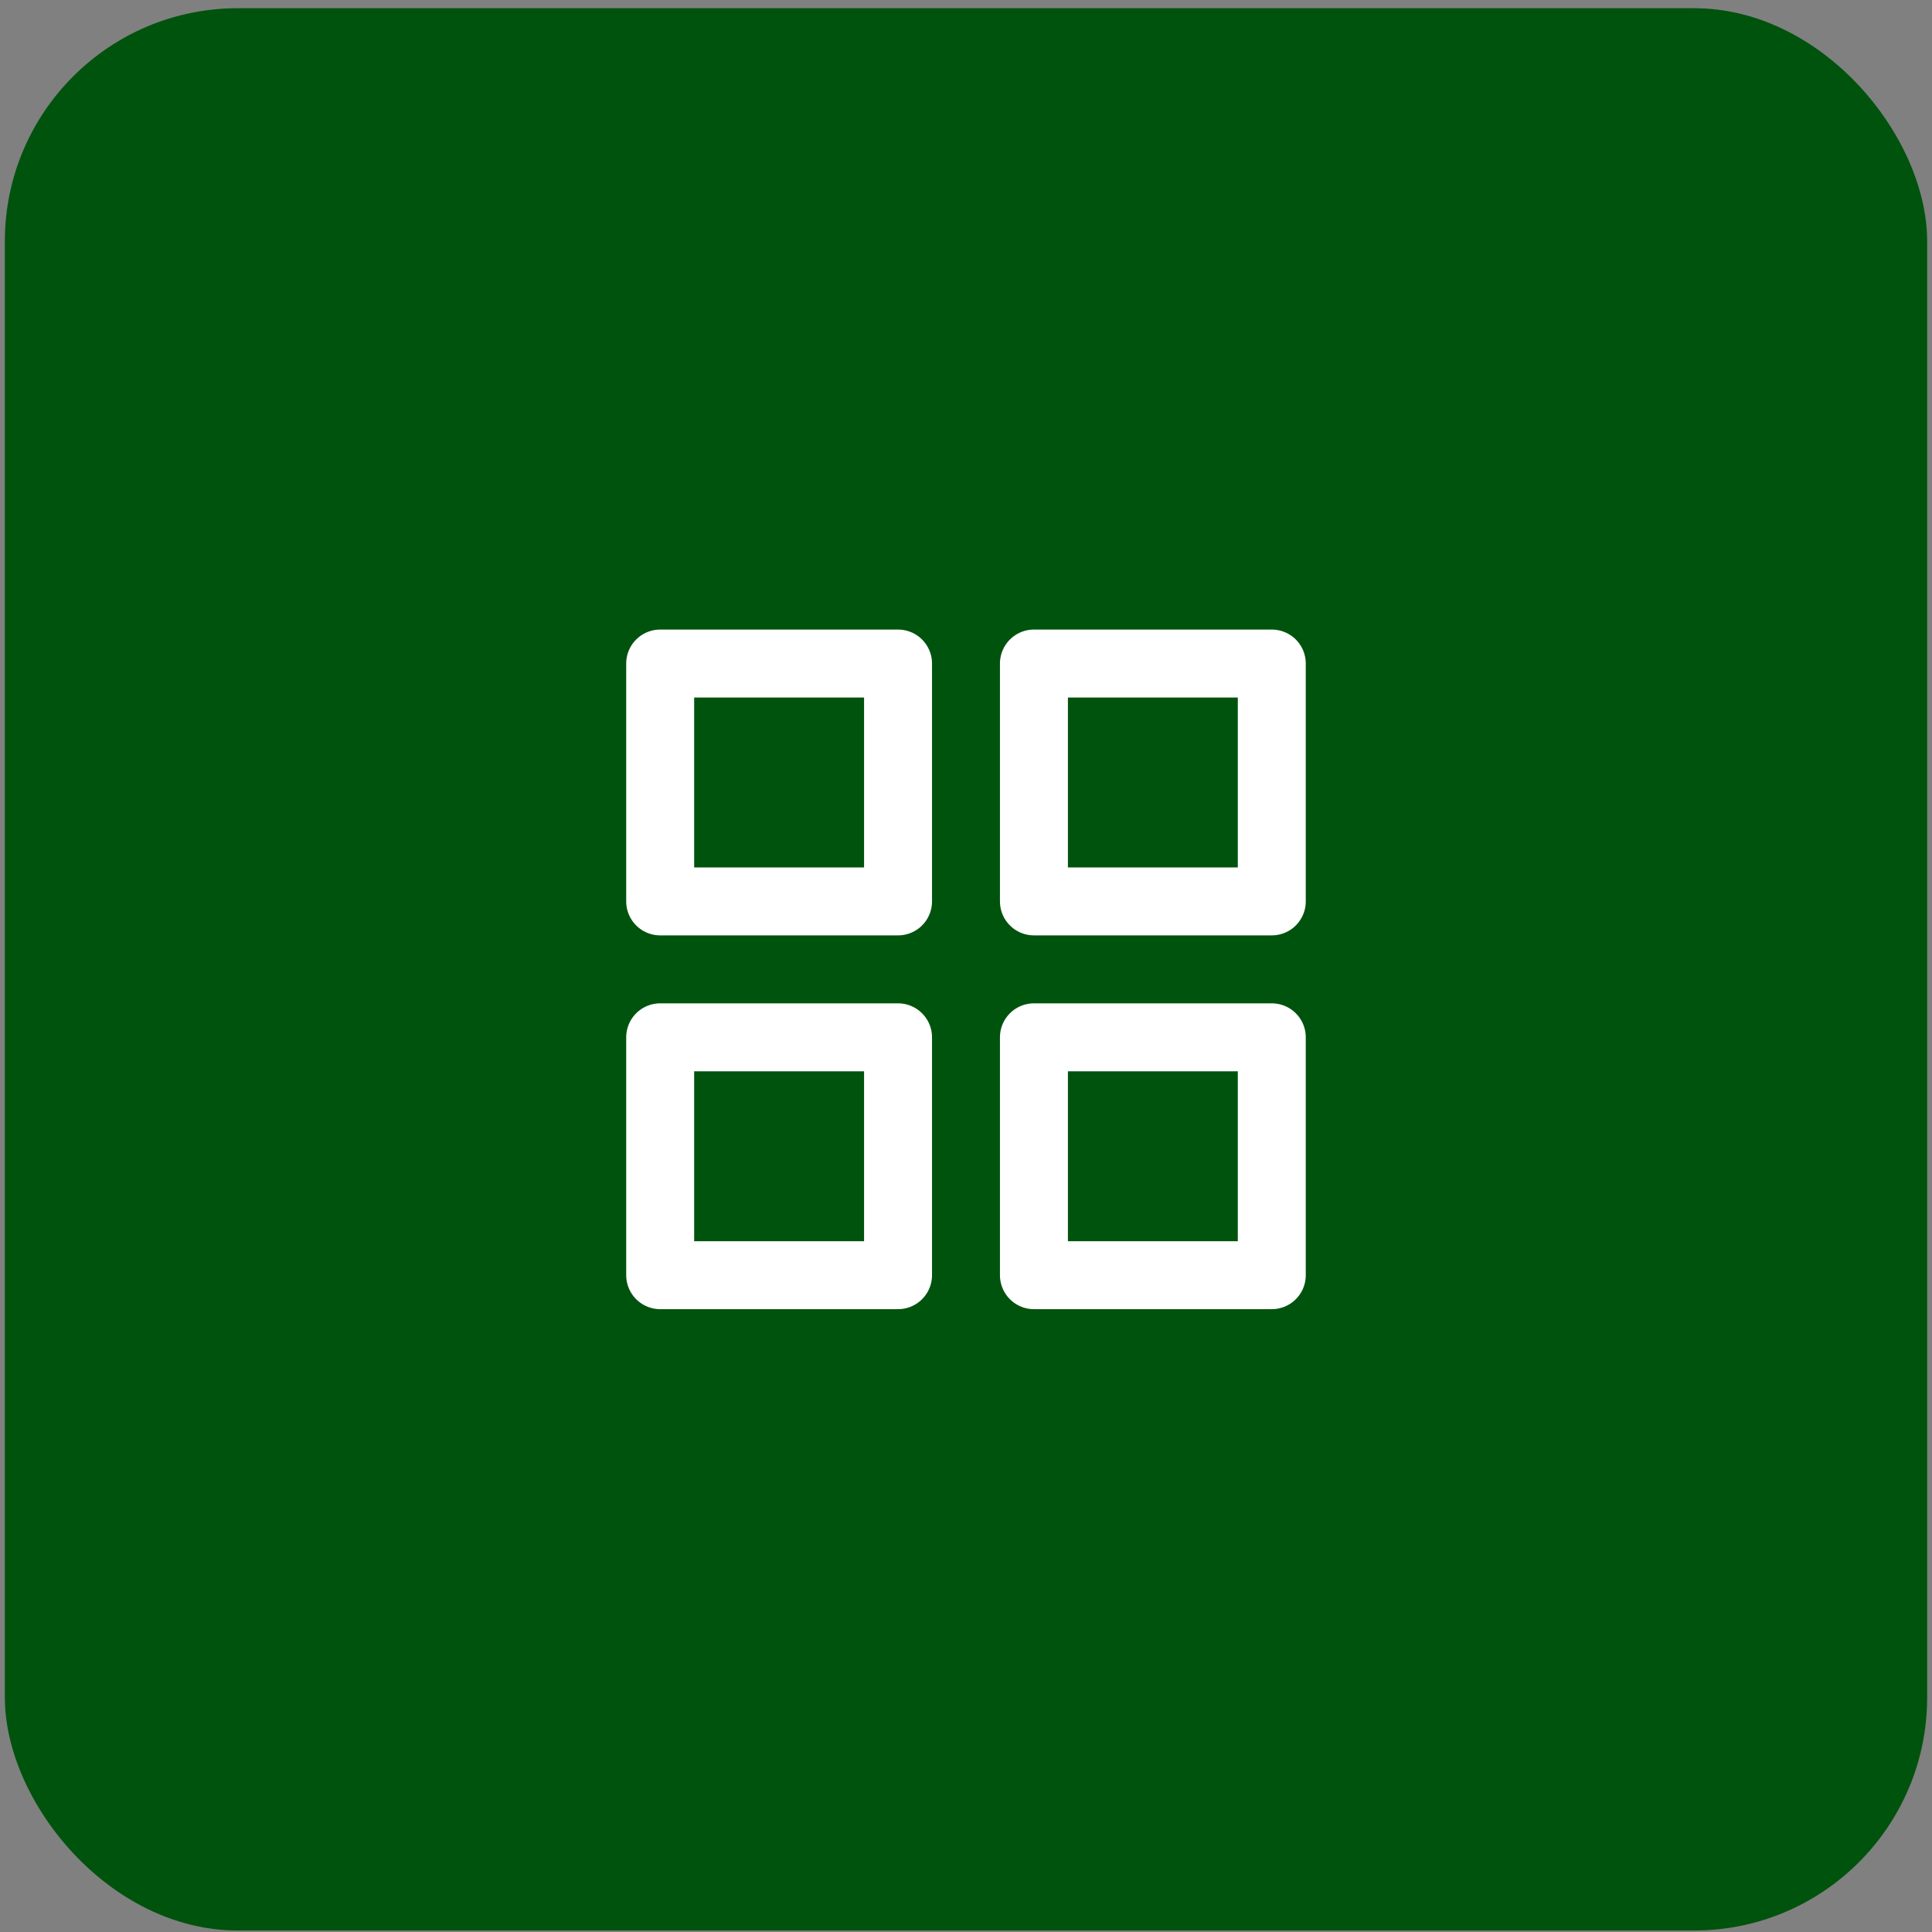
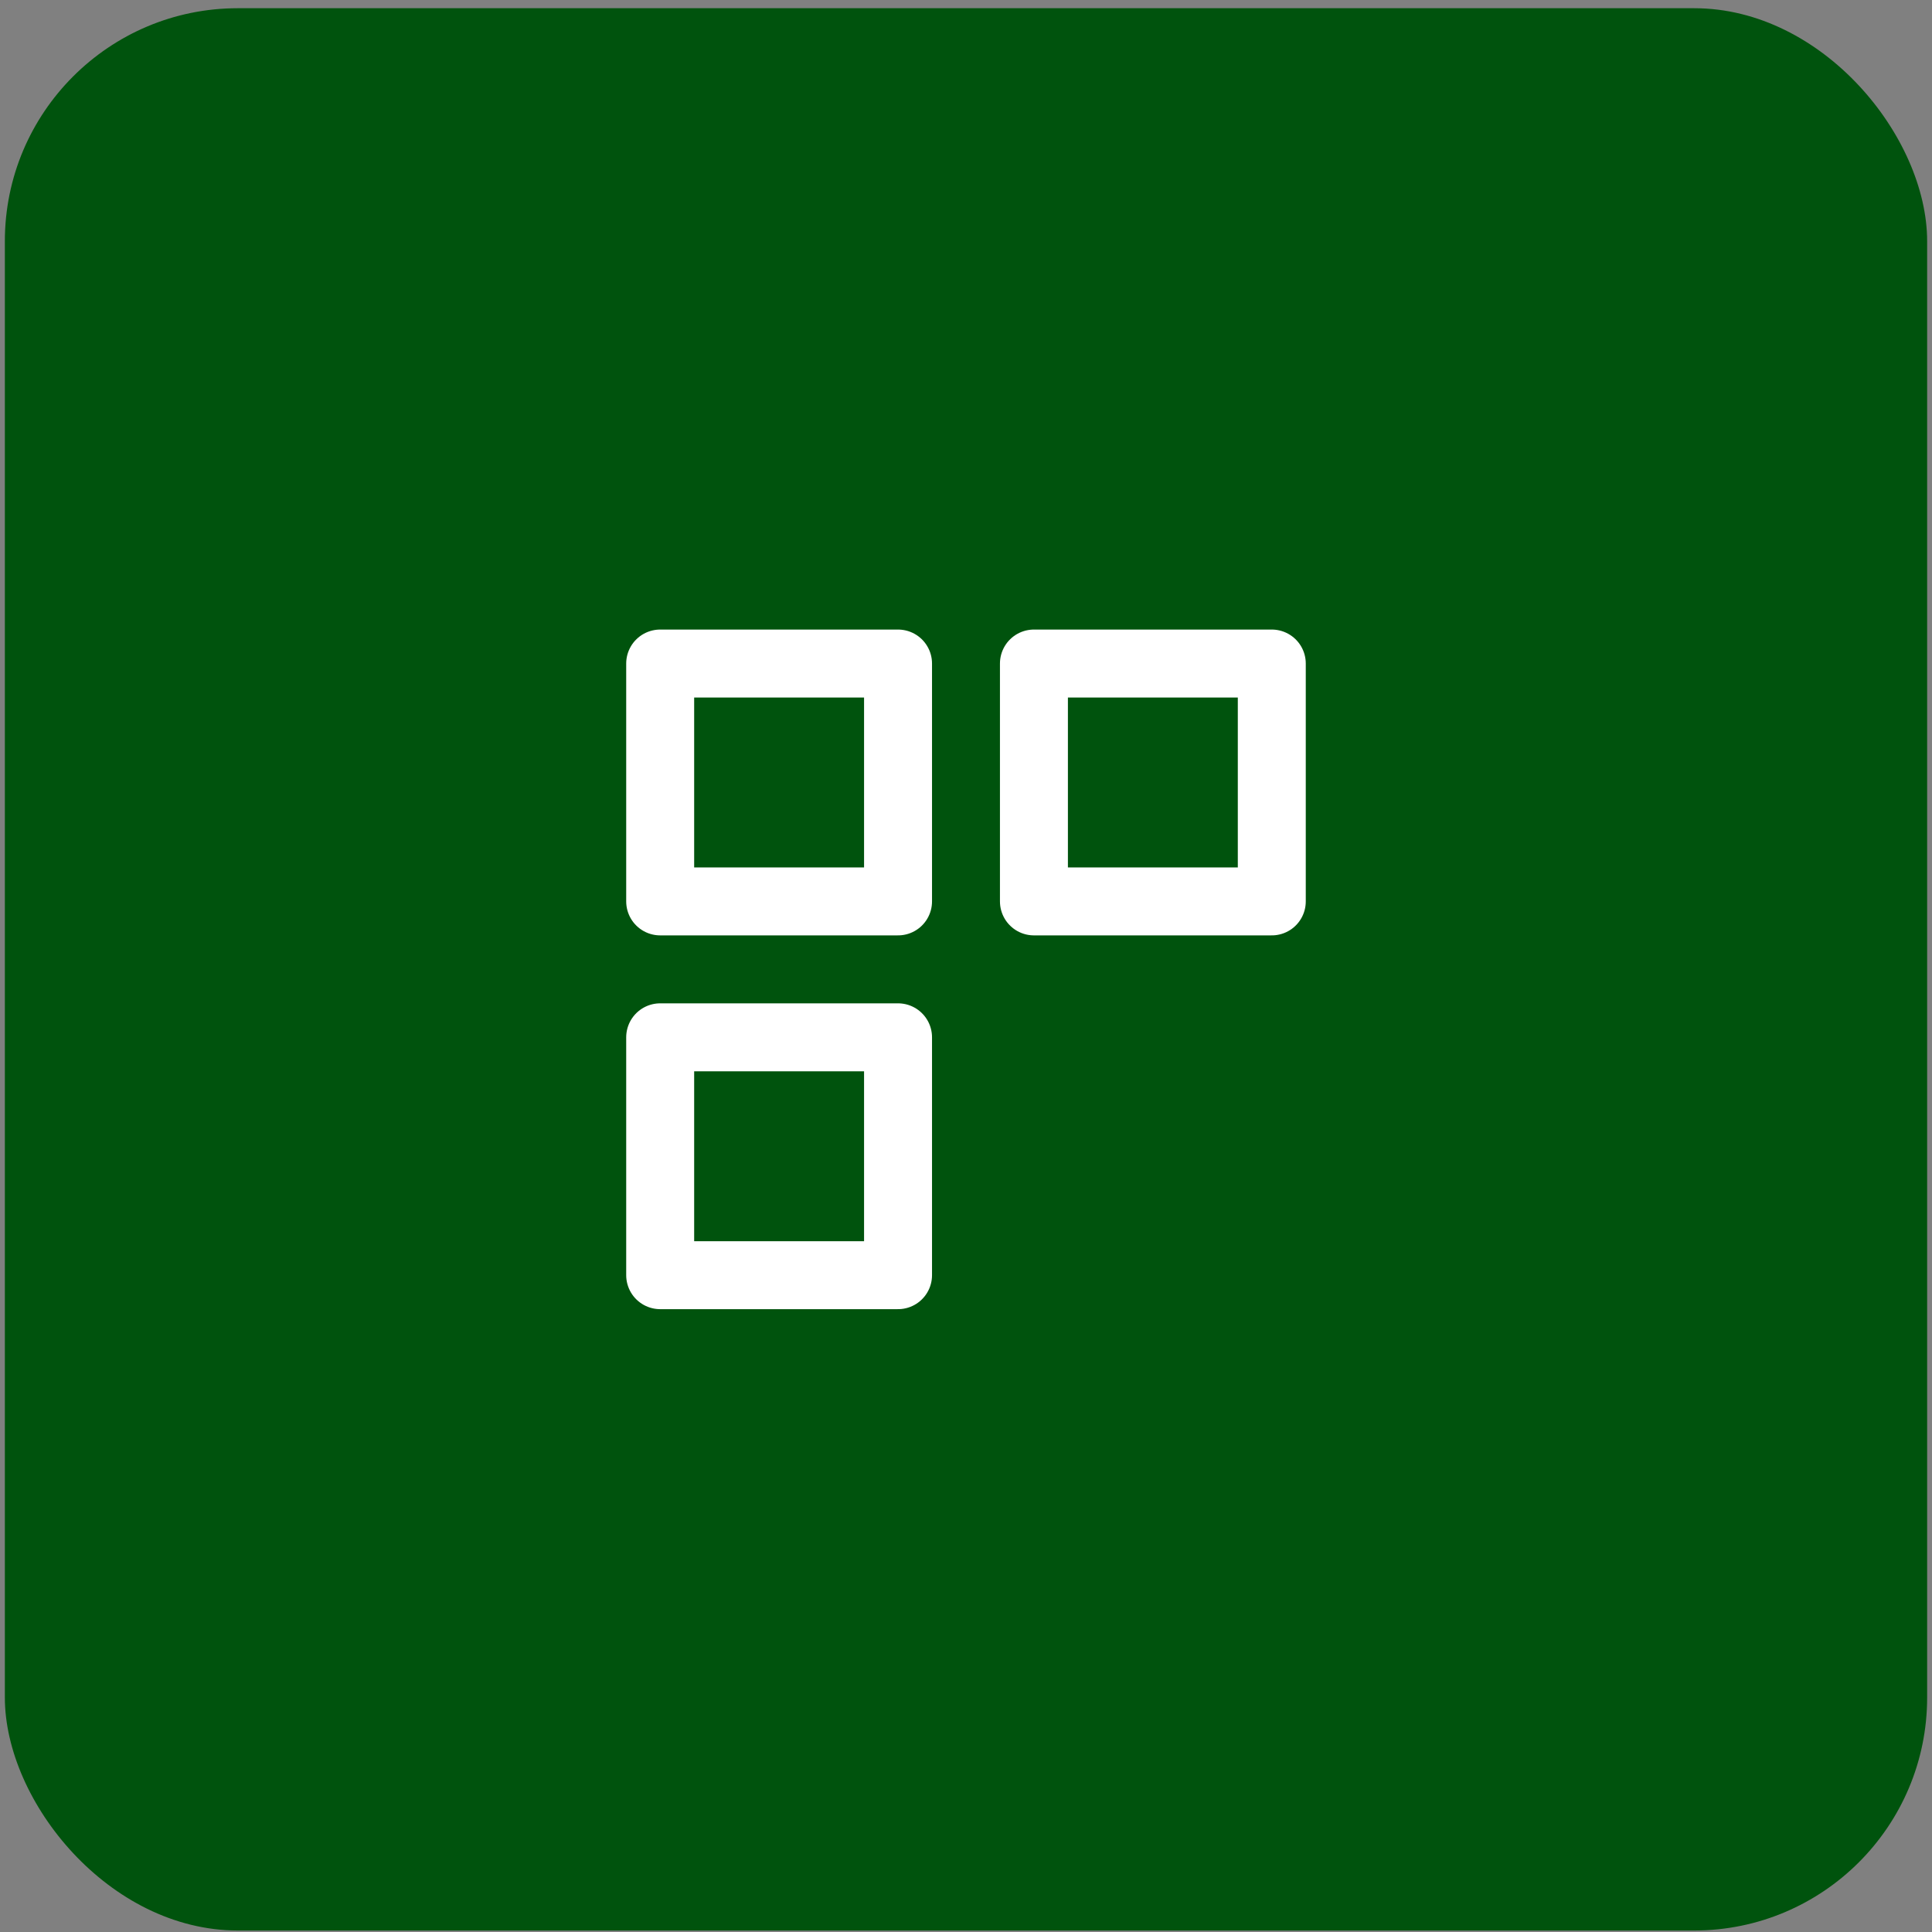
<svg xmlns="http://www.w3.org/2000/svg" width="199" height="199" viewBox="0 0 199 199" fill="none">
  <rect x="0" y="0" width="199" height="199" fill="#808080" stroke="none" />
  <rect x="0.5" y="0.846" width="198" height="198" rx="24" fill="#00530D" />
  <path d="M92.5 68.346H68V92.846H92.5V68.346Z" stroke="white" stroke-width="7" stroke-linecap="round" stroke-linejoin="round" />
  <path d="M130.997 68.346H106.497V92.846H130.997V68.346Z" stroke="white" stroke-width="7" stroke-linecap="round" stroke-linejoin="round" />
-   <path d="M130.997 106.846H106.497V131.346H130.997V106.846Z" stroke="white" stroke-width="7" stroke-linecap="round" stroke-linejoin="round" />
  <path d="M92.5 106.846H68V131.346H92.5V106.846Z" stroke="white" stroke-width="7" stroke-linecap="round" stroke-linejoin="round" />
</svg>